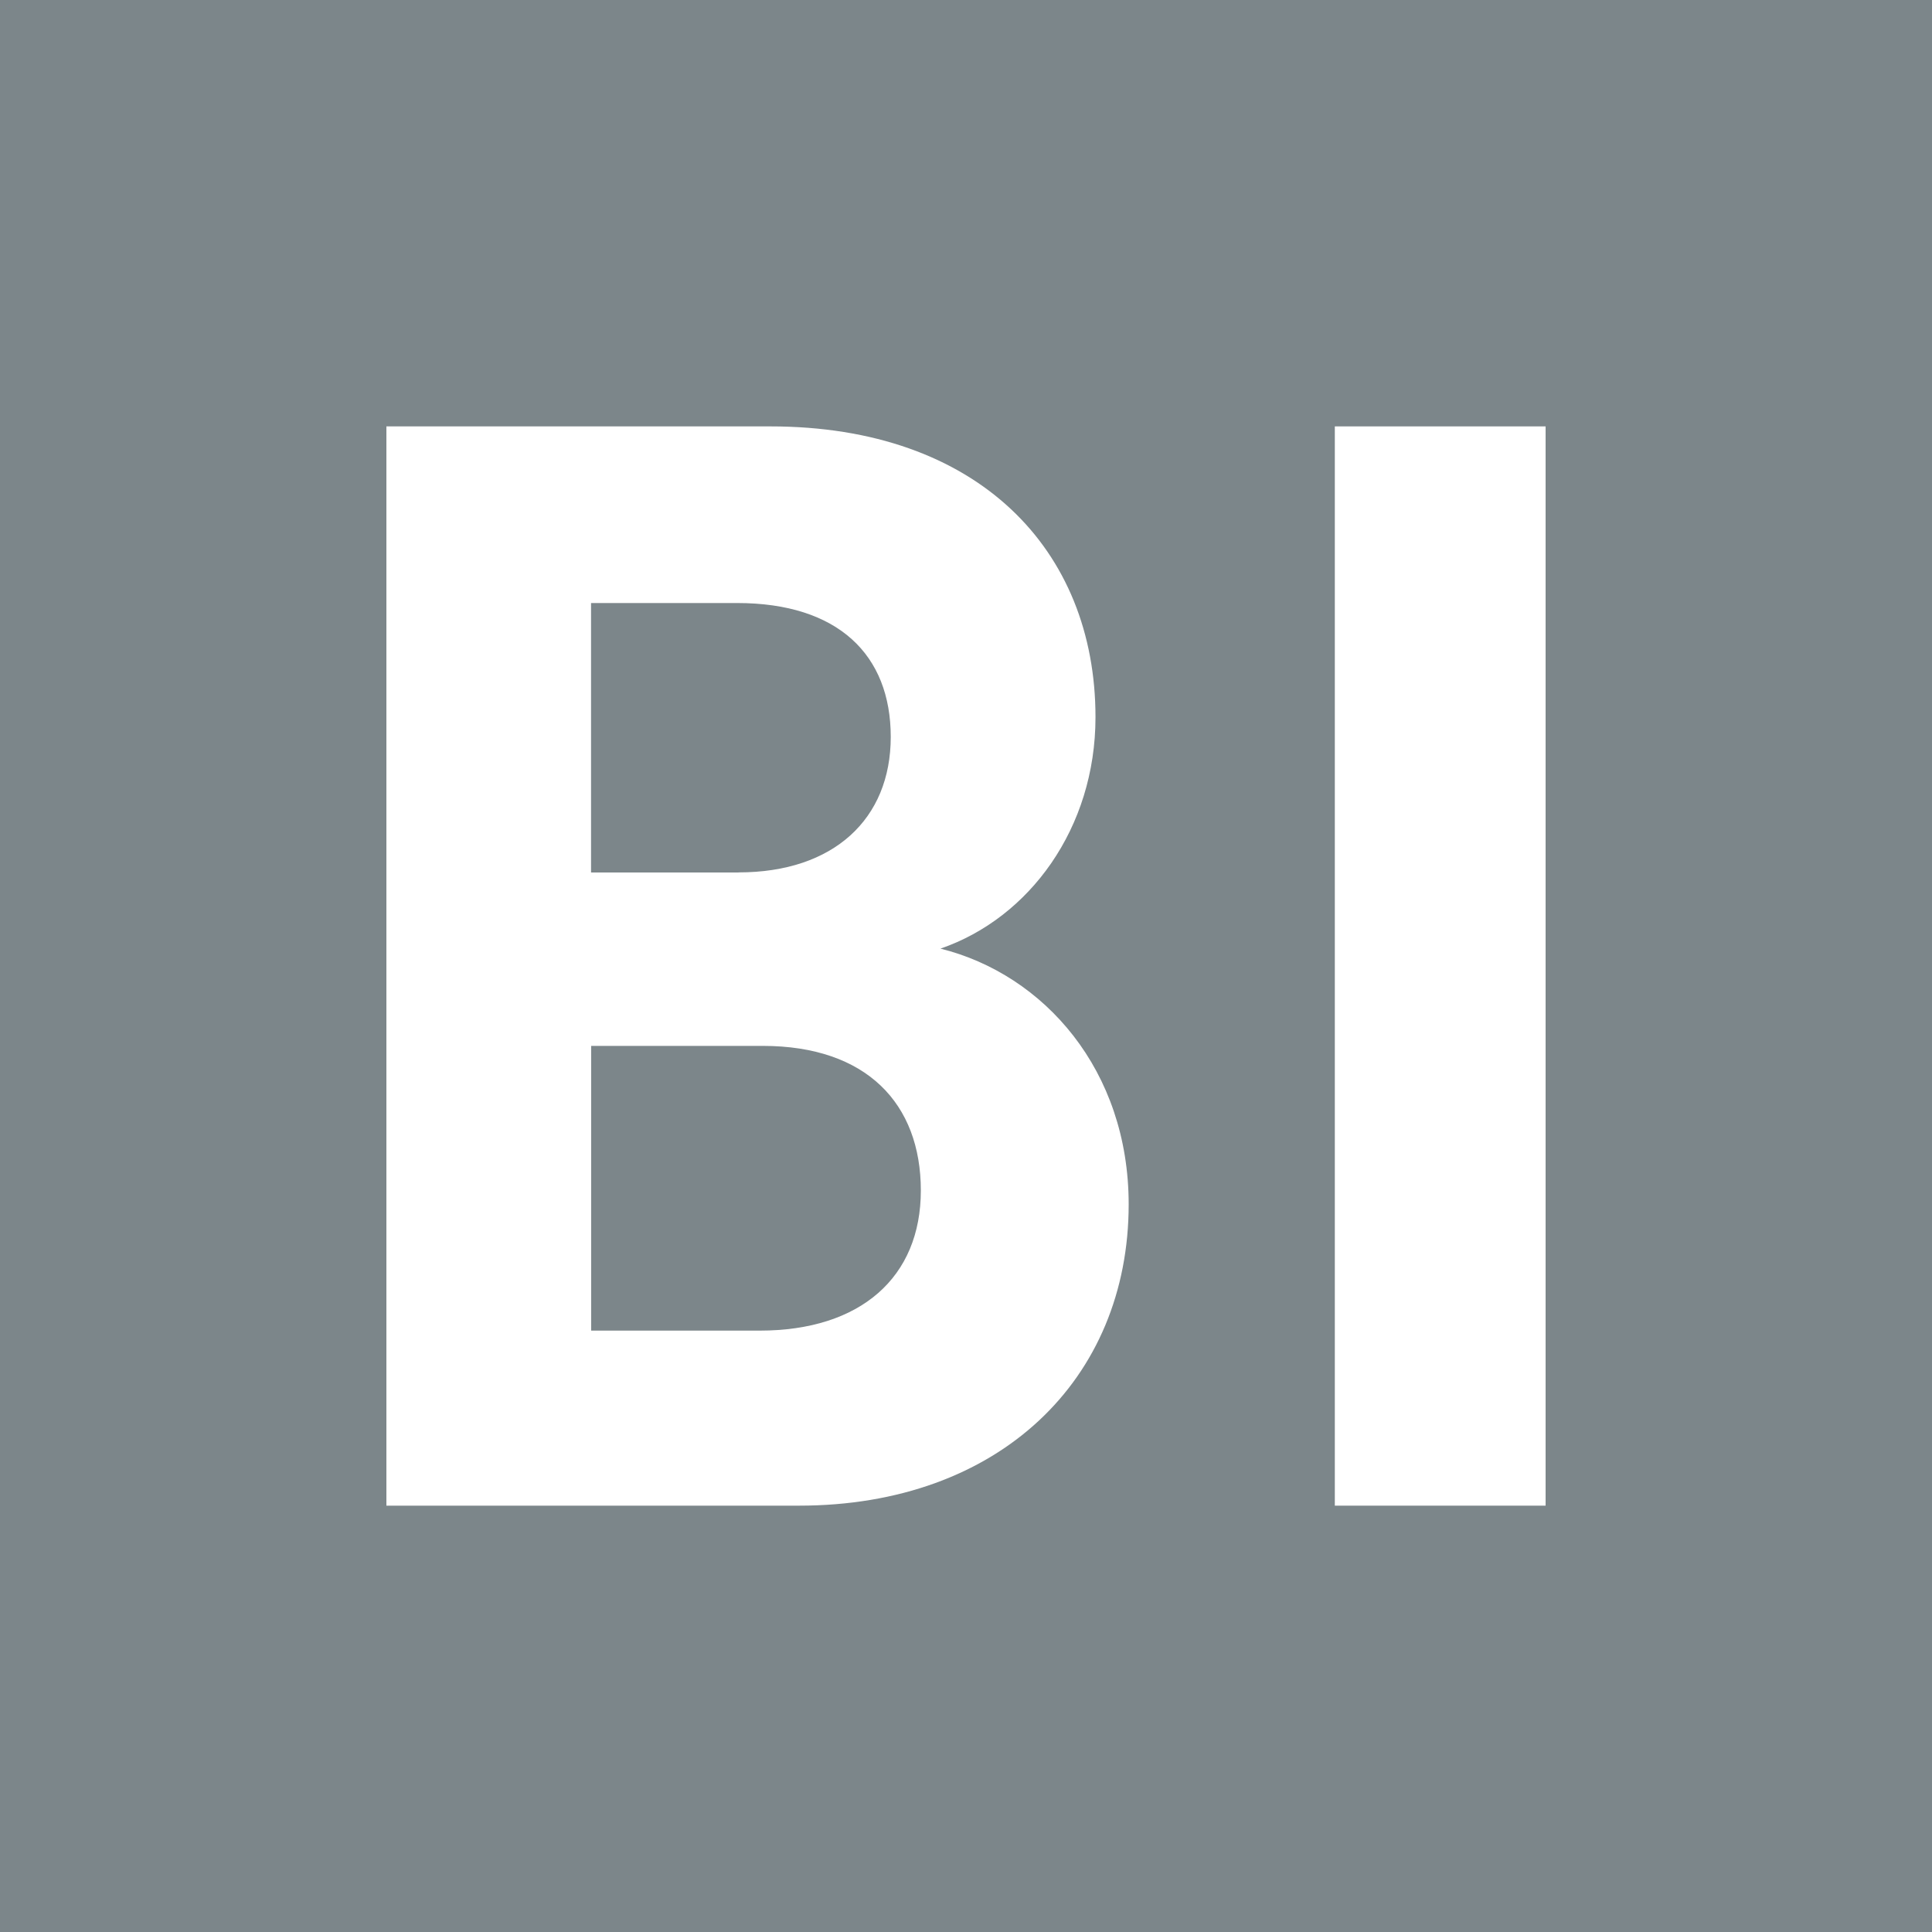
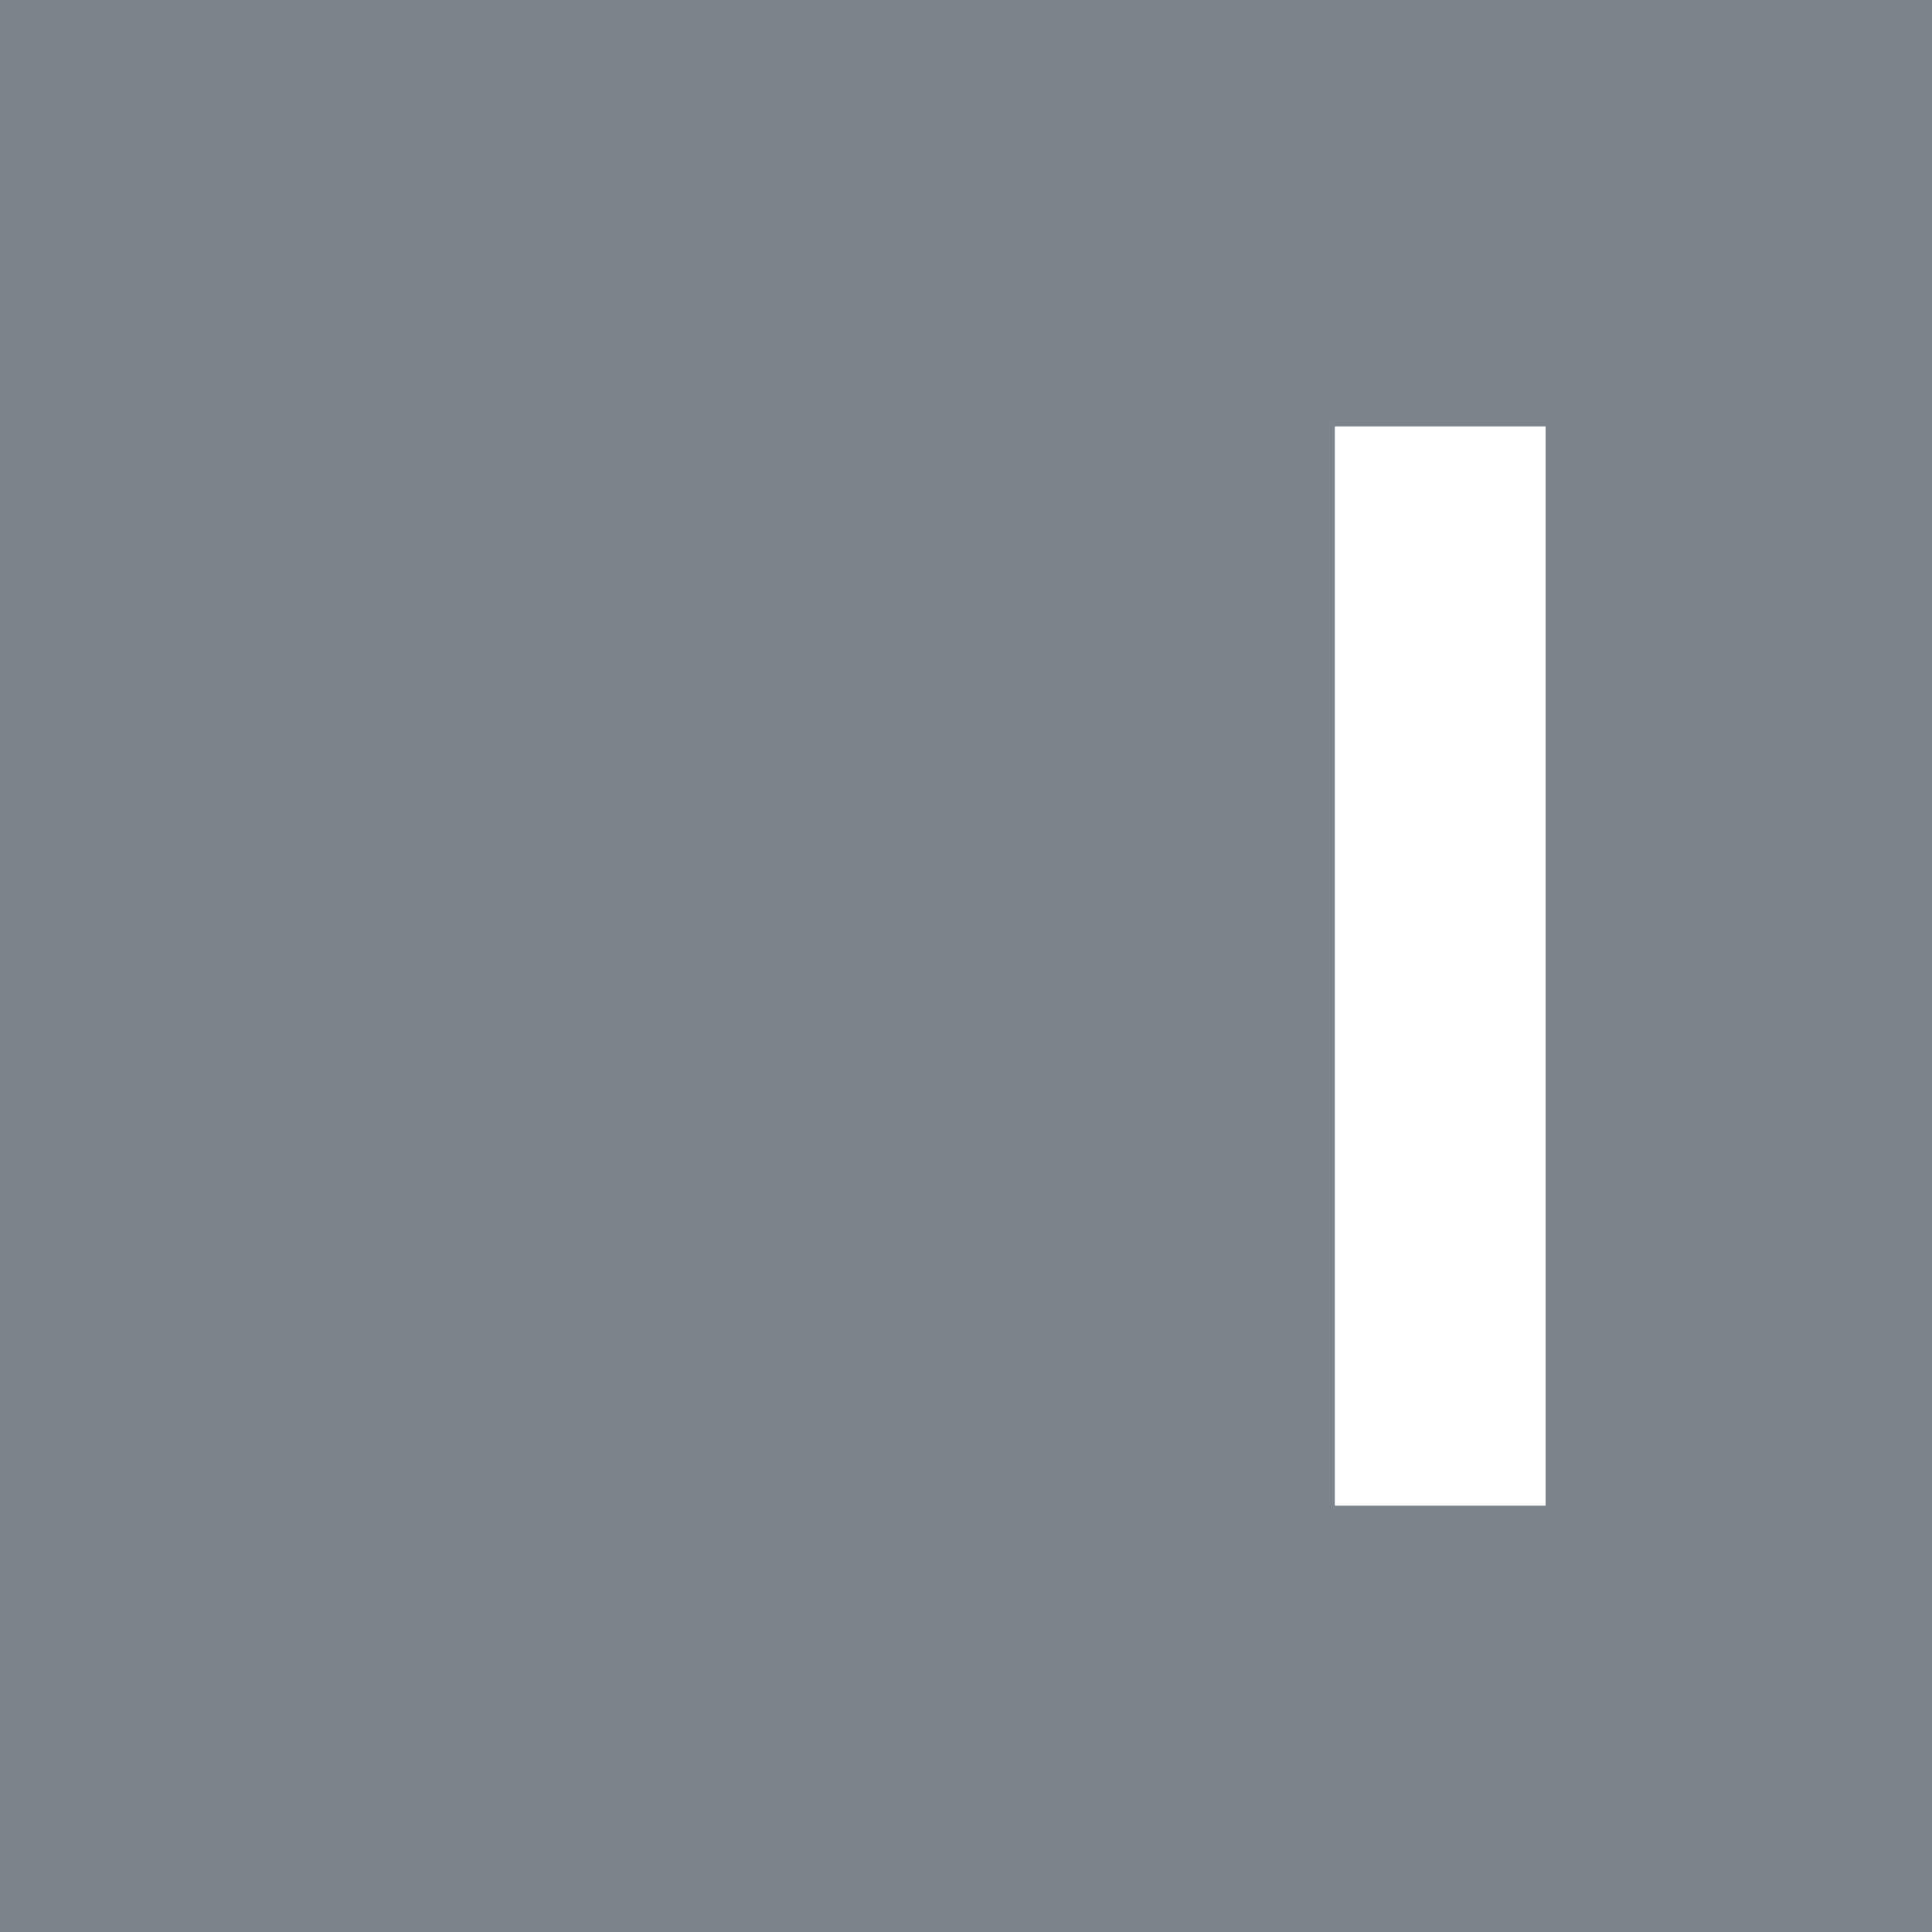
<svg xmlns="http://www.w3.org/2000/svg" width="40" height="40" viewBox="0 0 40 40" fill="none">
  <rect width="40" height="40" fill="#7C868A" />
-   <path d="M15.948 8.828C20.248 8.828 22.681 11.381 22.681 14.848C22.681 17.148 21.31 19.009 19.471 19.64C21.622 20.176 23.368 22.161 23.368 24.934C23.368 28.558 20.687 31.173 16.542 31.173H8V8.828H15.948ZM15.293 18.062C17.256 18.062 18.442 16.959 18.442 15.257C18.442 13.556 17.351 12.485 15.261 12.485H12.237V18.064H15.291L15.293 18.062ZM15.729 27.549C17.818 27.549 19.065 26.445 19.065 24.648C19.065 22.851 17.942 21.654 15.792 21.654H12.239V27.549H15.731H15.729Z" fill="white" />
  <path d="M27.636 31.173V8.828H32V31.173H27.636Z" fill="white" />
</svg>